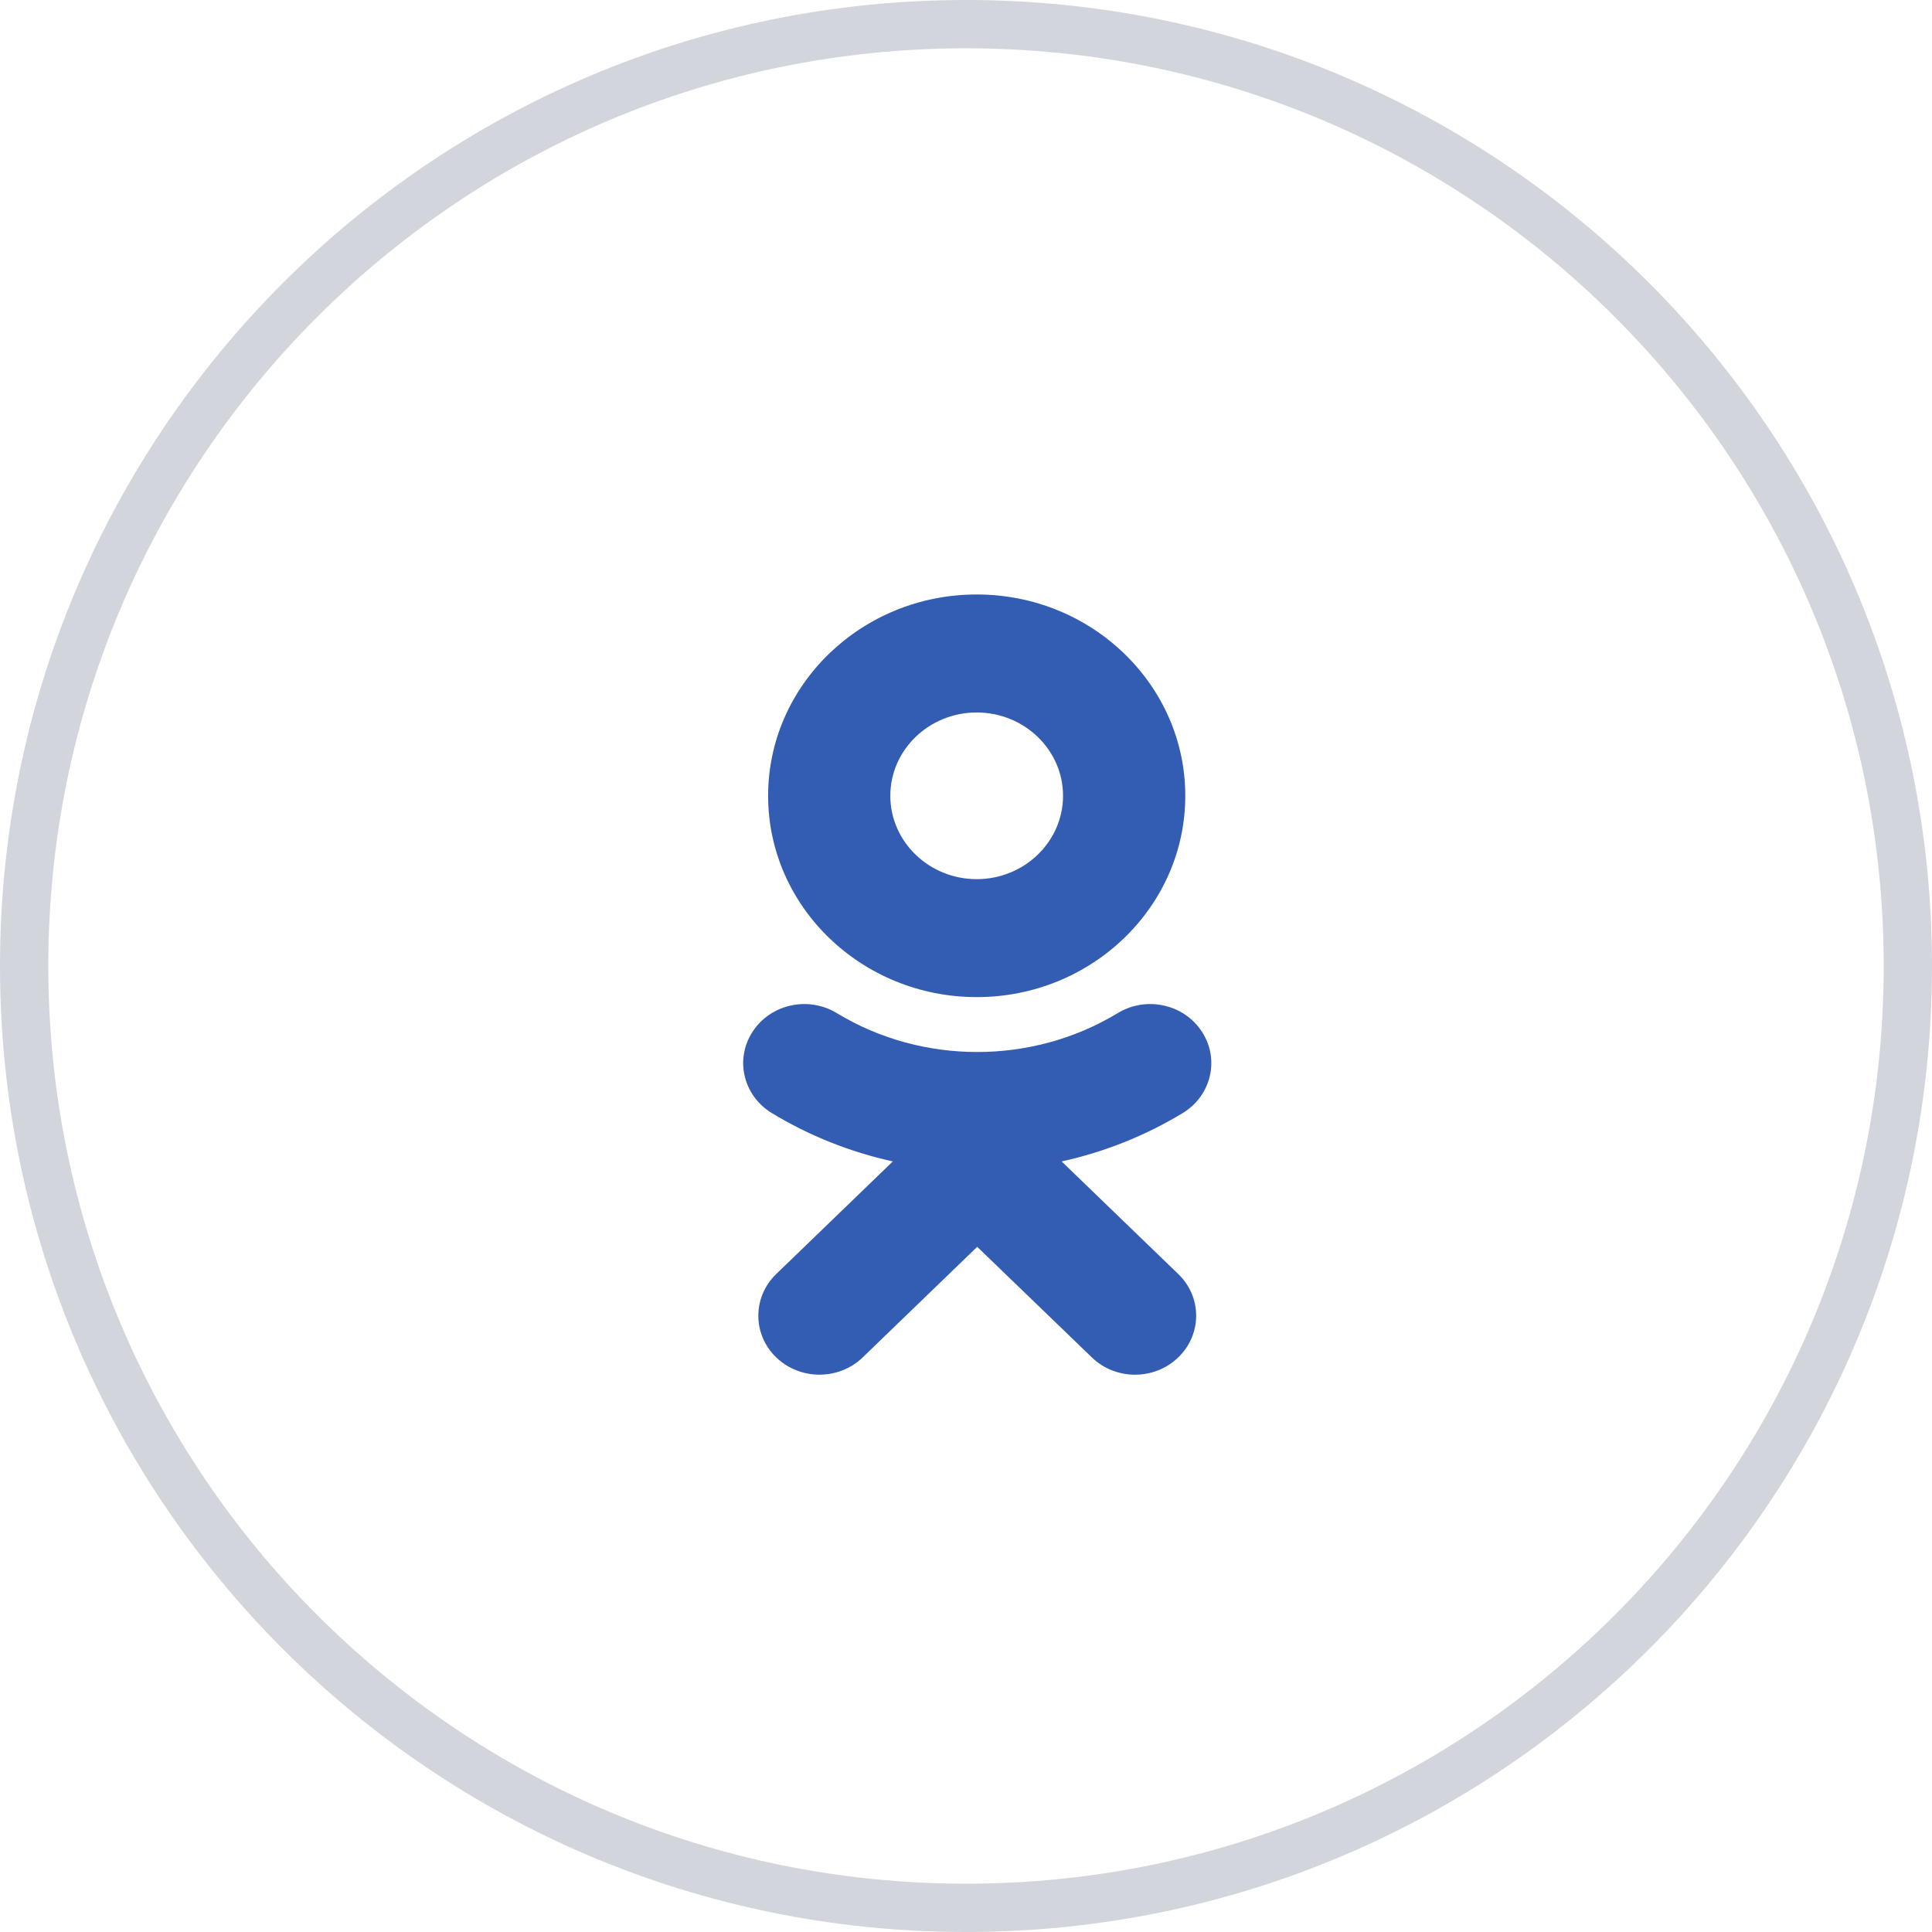
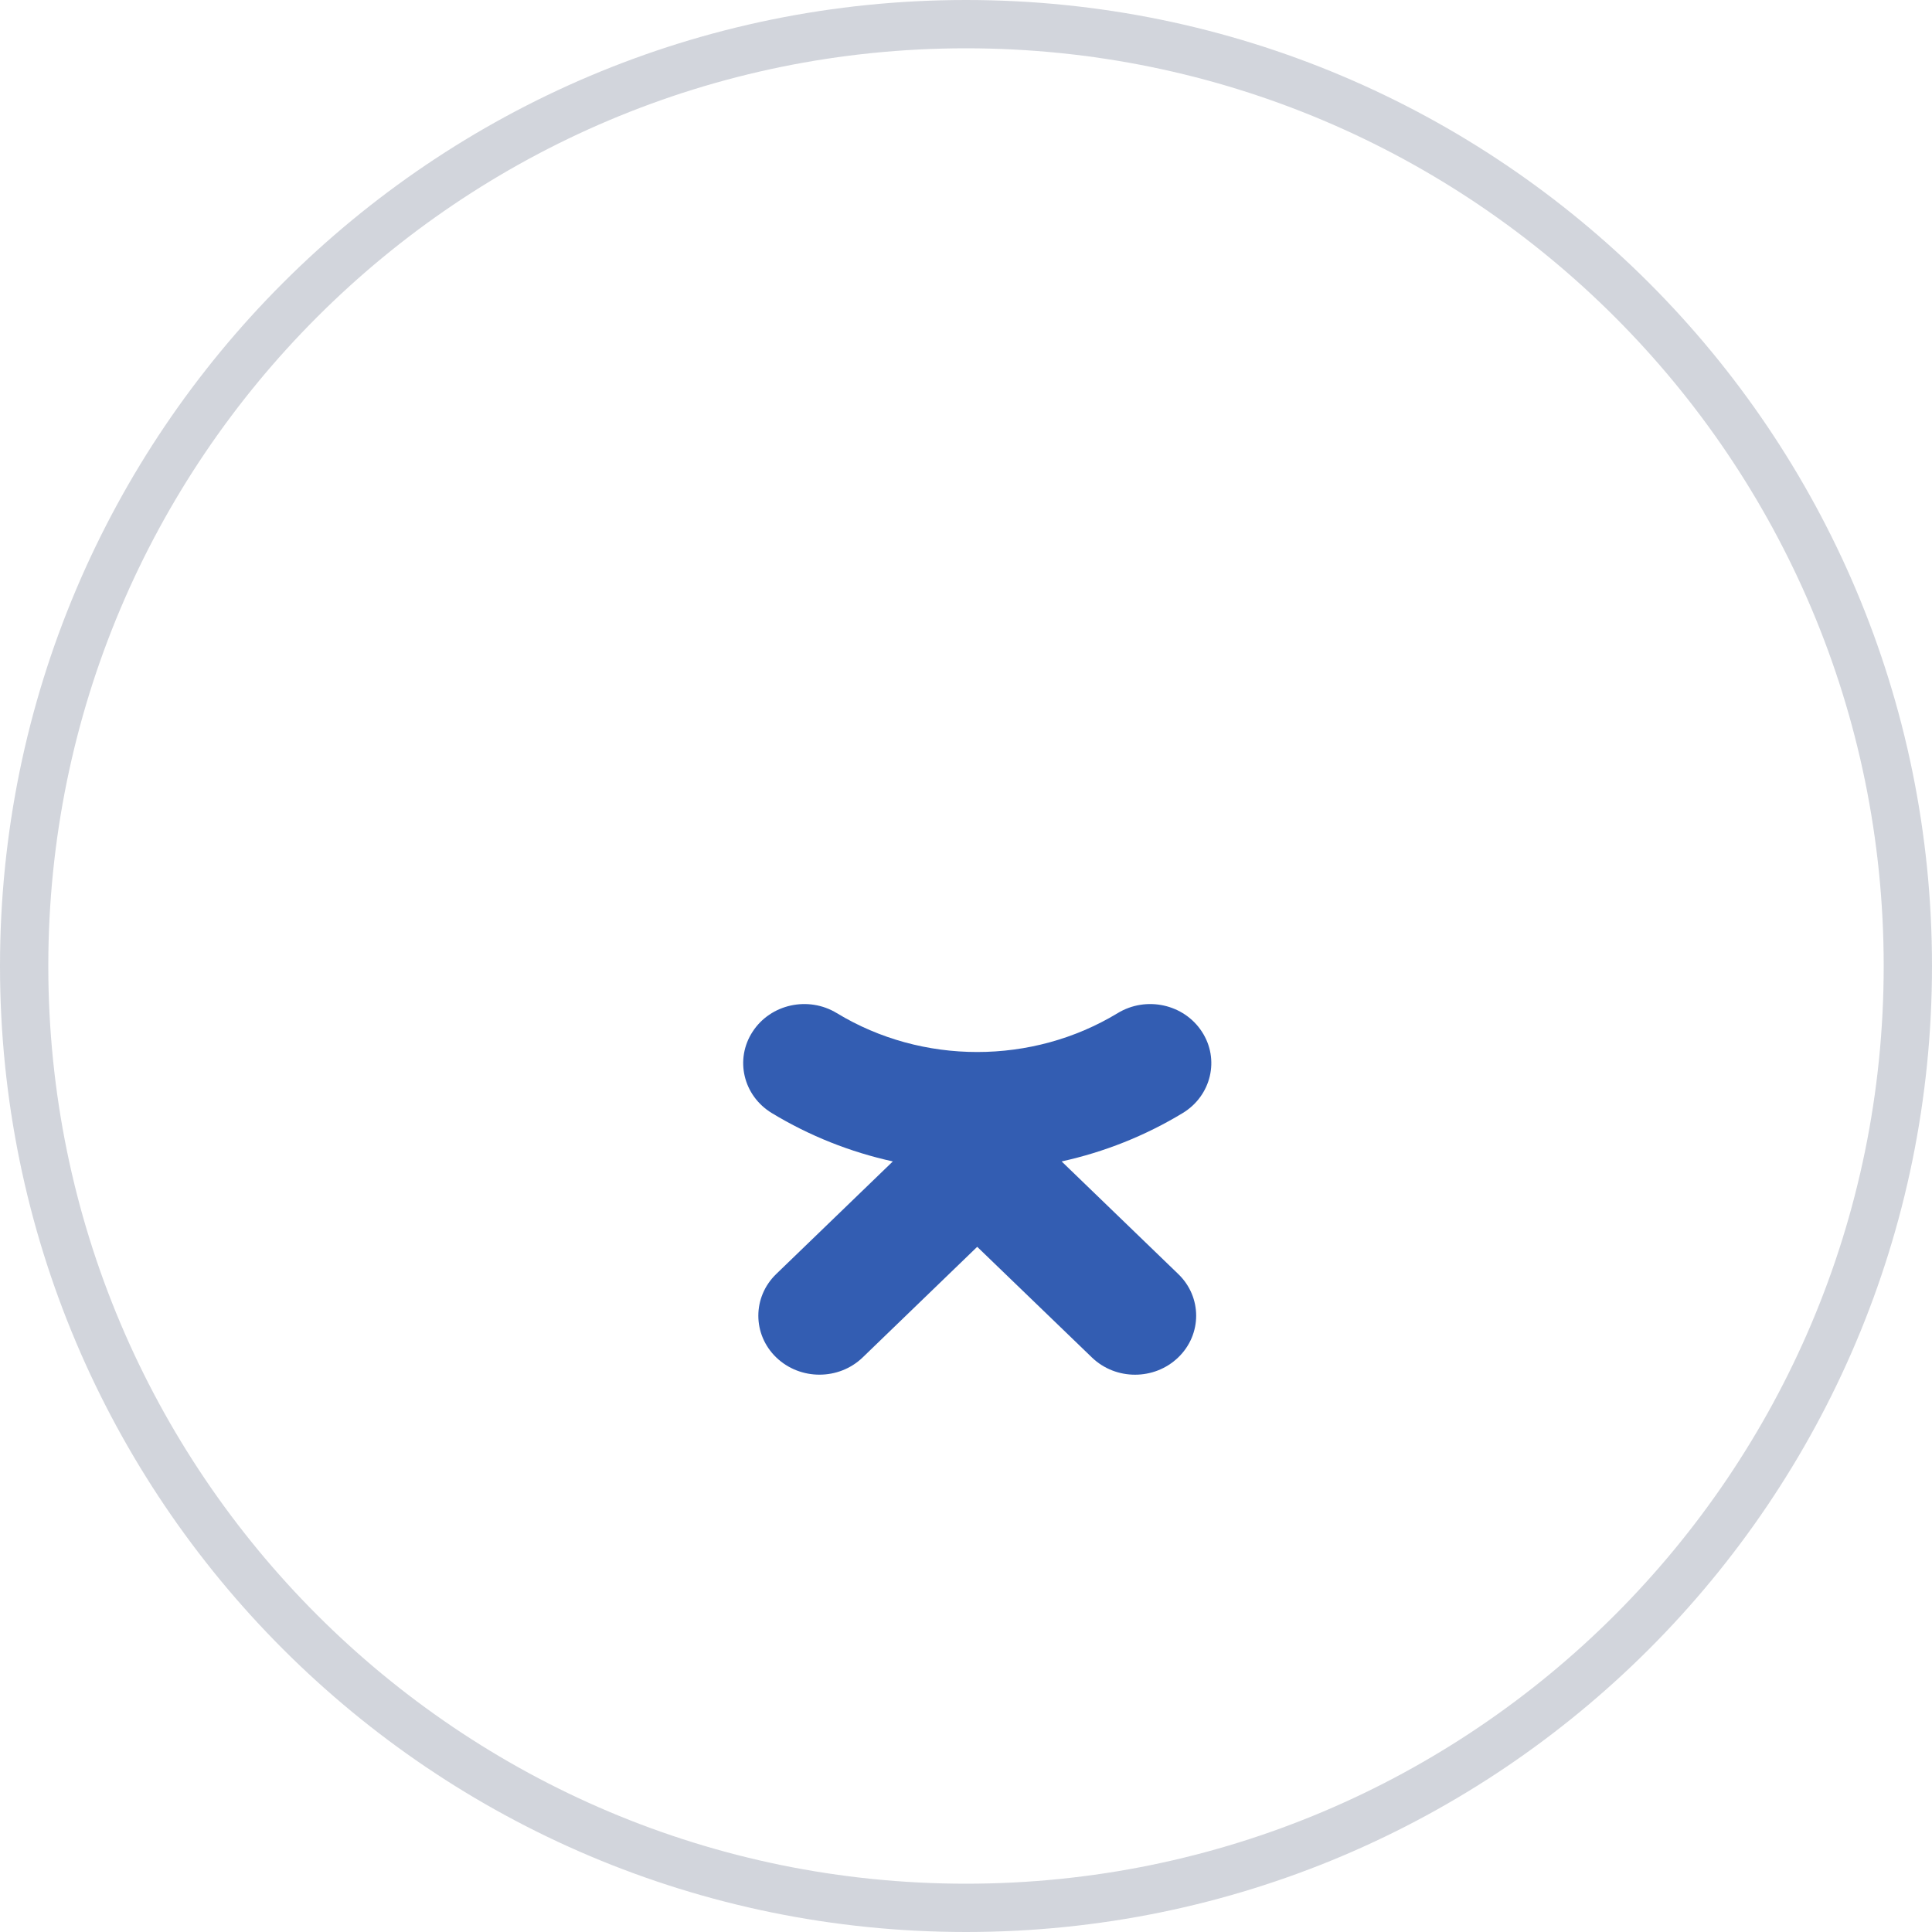
<svg xmlns="http://www.w3.org/2000/svg" width="40" height="40" viewBox="0 0 40 40" fill="none">
  <path d="M20 39.5C9.23 39.5 0.5 30.77 0.5 20C0.5 9.23 9.23 0.5 20 0.5C30.77 0.5 39.5 9.23 39.5 20C39.5 30.77 30.77 39.5 20 39.5Z" stroke="#1E3152" stroke-opacity="0.2" />
  <path d="M21.98 24.046C22.859 23.853 23.707 23.517 24.488 23.044C25.079 22.684 25.257 21.93 24.884 21.36C24.512 20.788 23.732 20.616 23.14 20.976C21.371 22.049 19.093 22.049 17.326 20.976C16.734 20.616 15.953 20.788 15.582 21.36C15.209 21.931 15.387 22.684 15.978 23.044C16.758 23.517 17.606 23.853 18.485 24.046L16.071 26.377C15.577 26.854 15.577 27.627 16.071 28.104C16.319 28.342 16.642 28.461 16.966 28.461C17.29 28.461 17.614 28.342 17.861 28.104L20.232 25.814L22.606 28.104C23.099 28.581 23.9 28.581 24.394 28.104C24.889 27.627 24.889 26.853 24.394 26.377L21.98 24.046Z" fill="#335DB2" />
-   <path fill-rule="evenodd" clip-rule="evenodd" d="M24.54 16.476C24.54 18.774 22.604 20.644 20.222 20.644C17.84 20.644 15.903 18.774 15.903 16.476C15.903 14.178 17.84 12.308 20.222 12.308C22.604 12.308 24.54 14.178 24.54 16.476ZM22.009 16.476C22.009 15.524 21.207 14.751 20.221 14.751C19.236 14.751 18.433 15.524 18.433 16.476C18.433 17.427 19.236 18.202 20.221 18.202C21.207 18.202 22.009 17.427 22.009 16.476Z" fill="#335DB2" />
</svg>